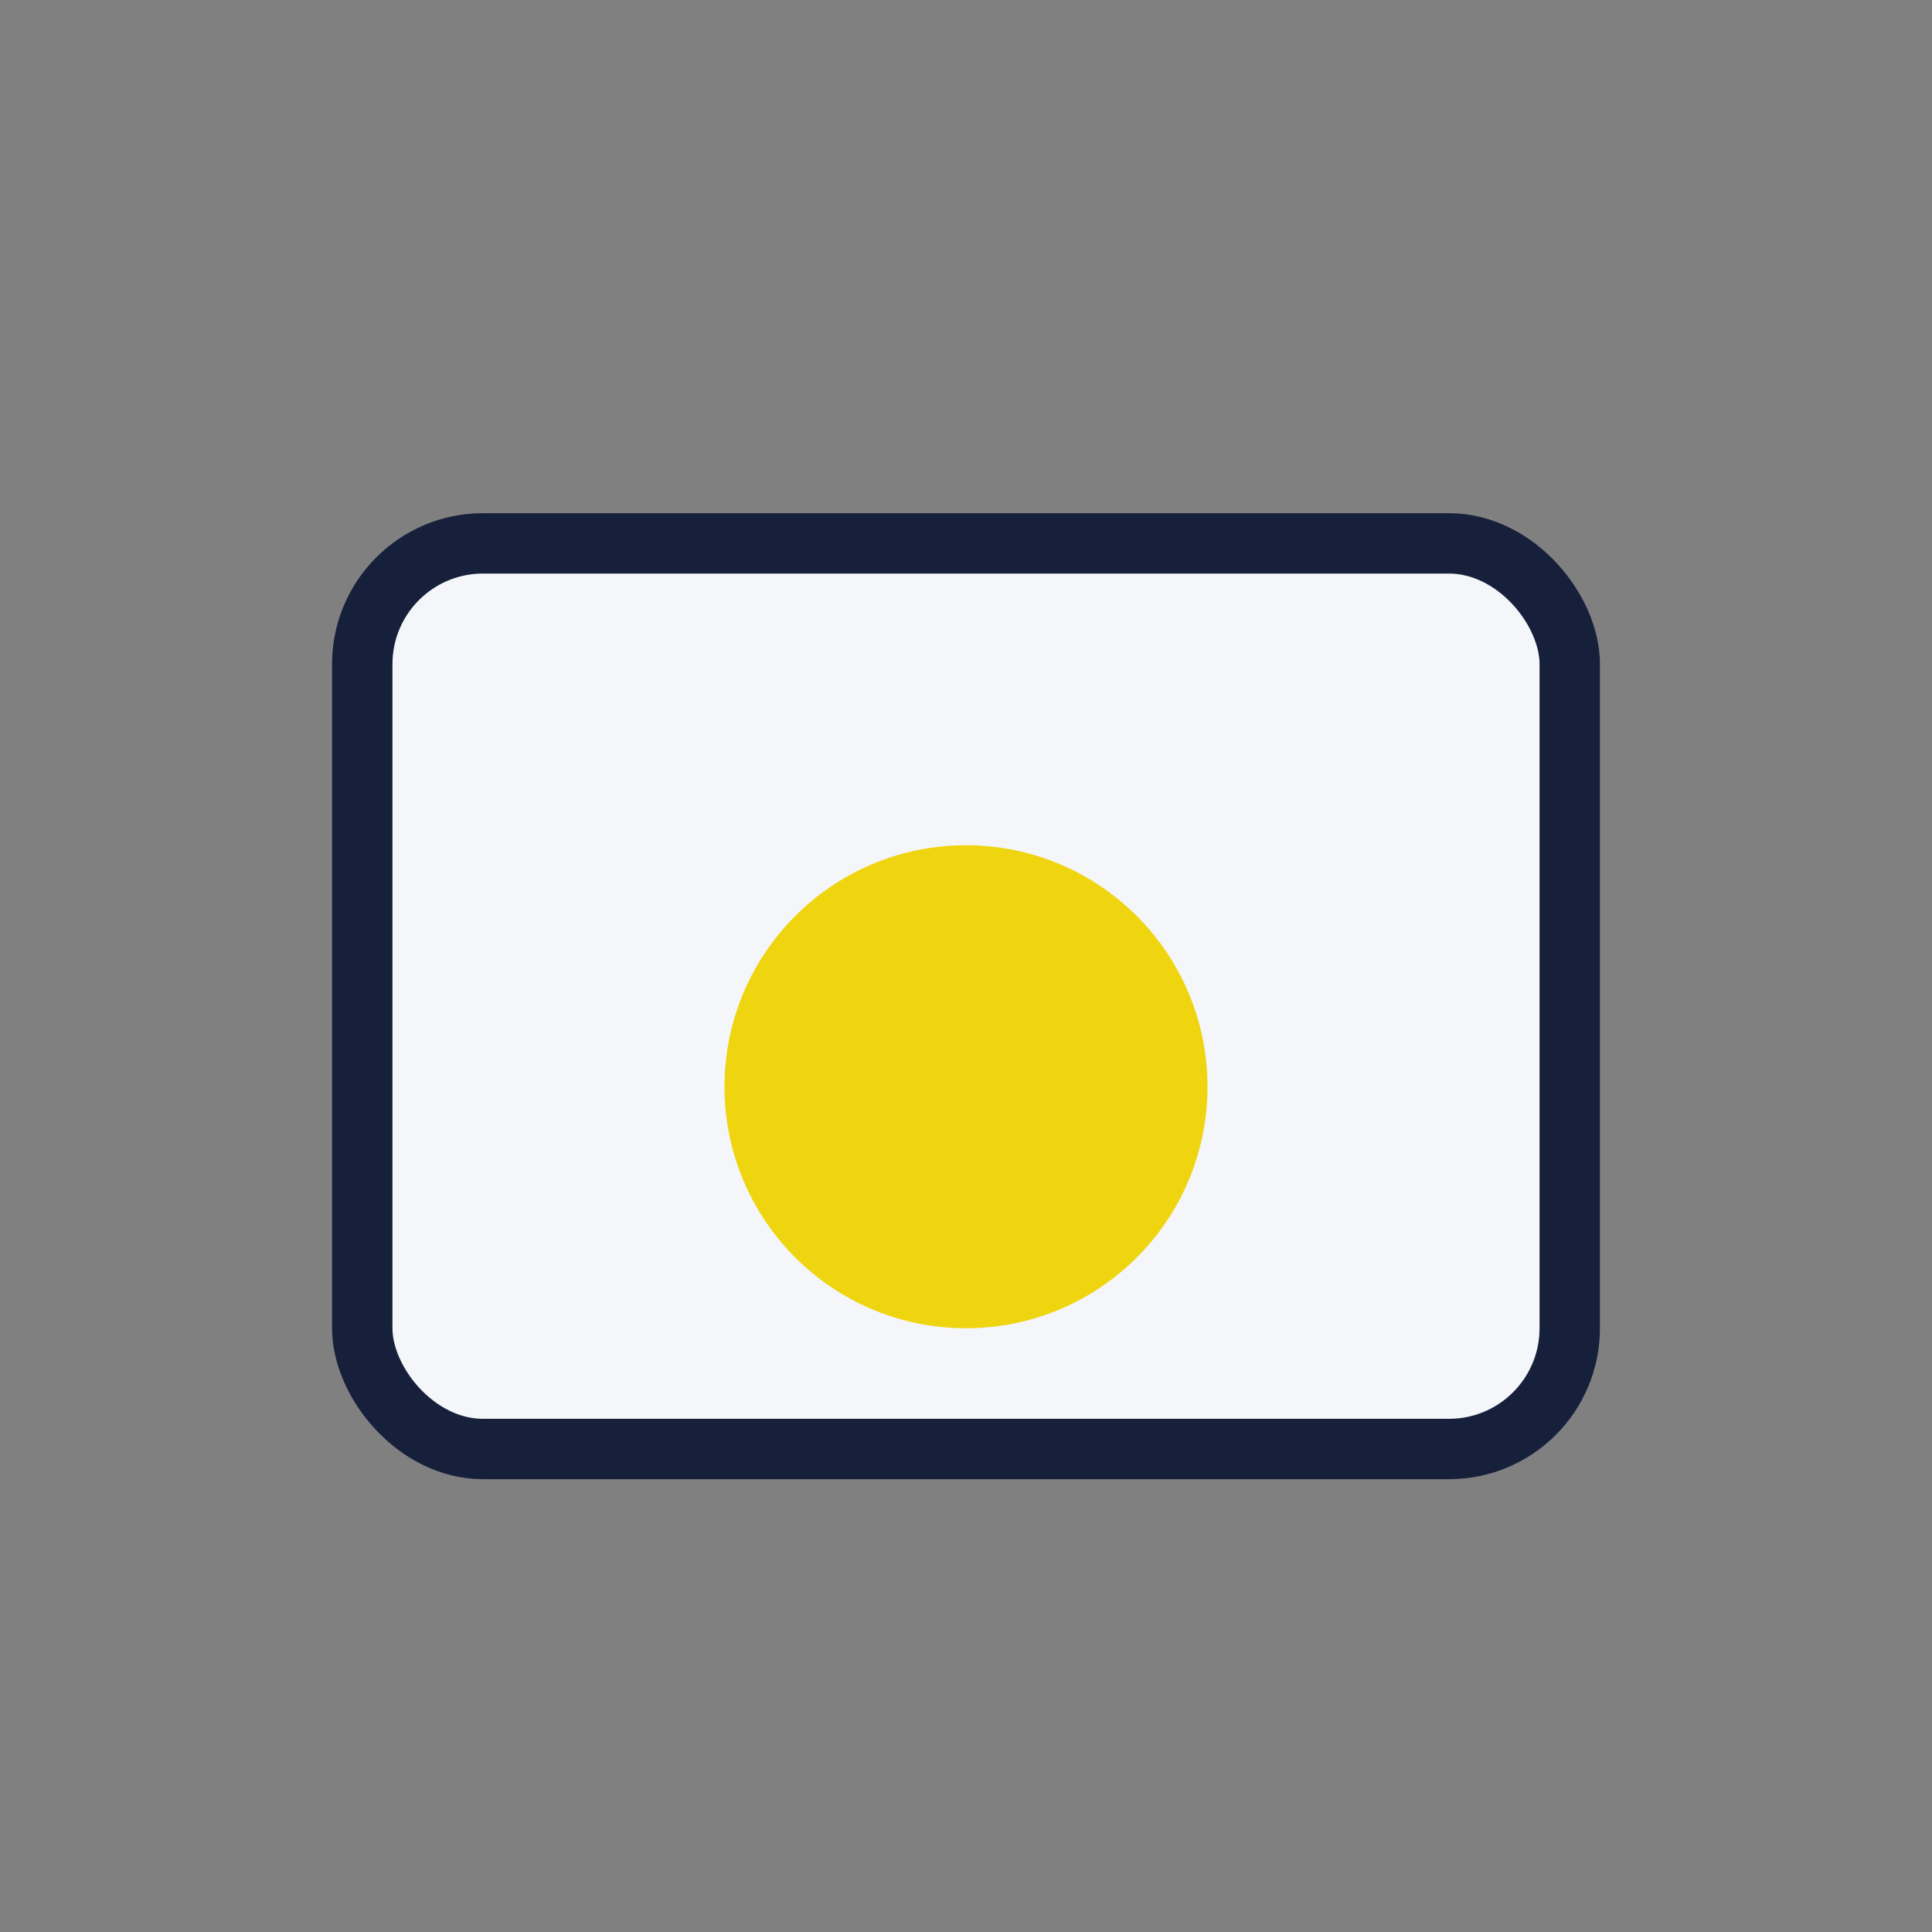
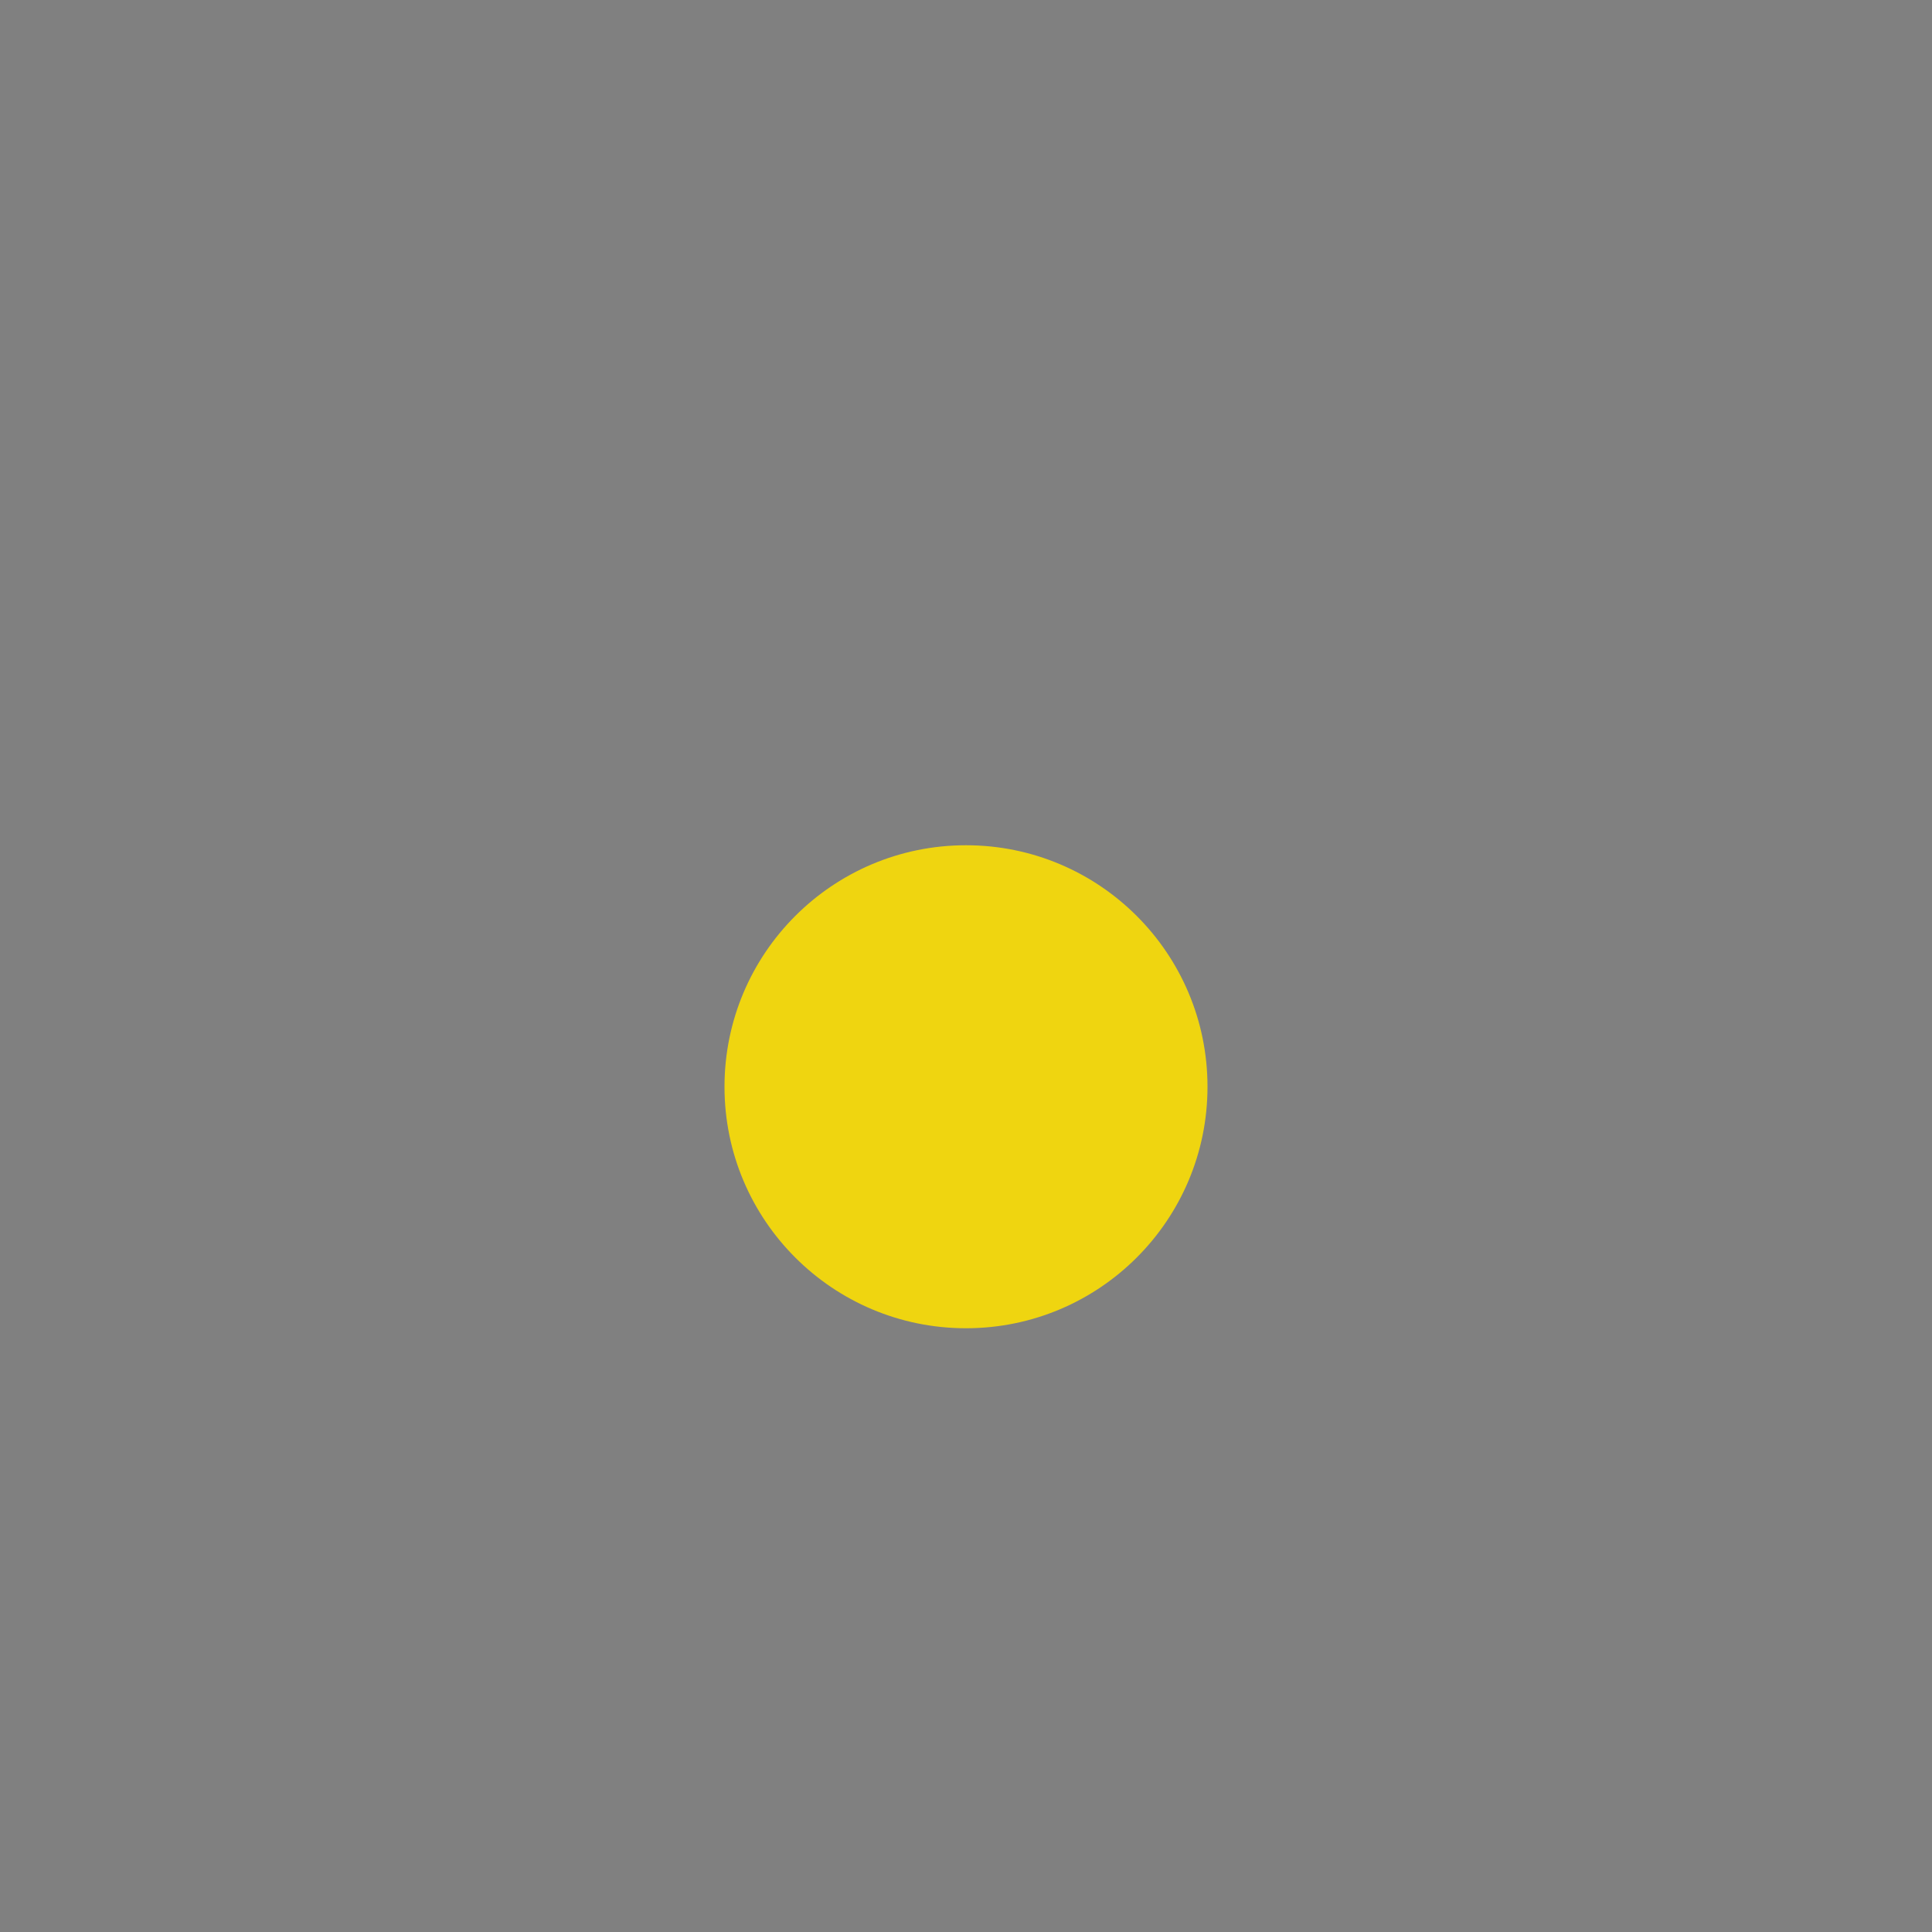
<svg xmlns="http://www.w3.org/2000/svg" width="32" height="32" viewBox="0 0 32 32">
  <rect x="0" y="0" width="32" height="32" fill="#808080" stroke="none" />
-   <rect x="6" y="9" width="20" height="15" rx="2" fill="#F4F6F9" stroke="#16203B" />
  <circle cx="16" cy="18" r="4" fill="#EFD510" />
</svg>